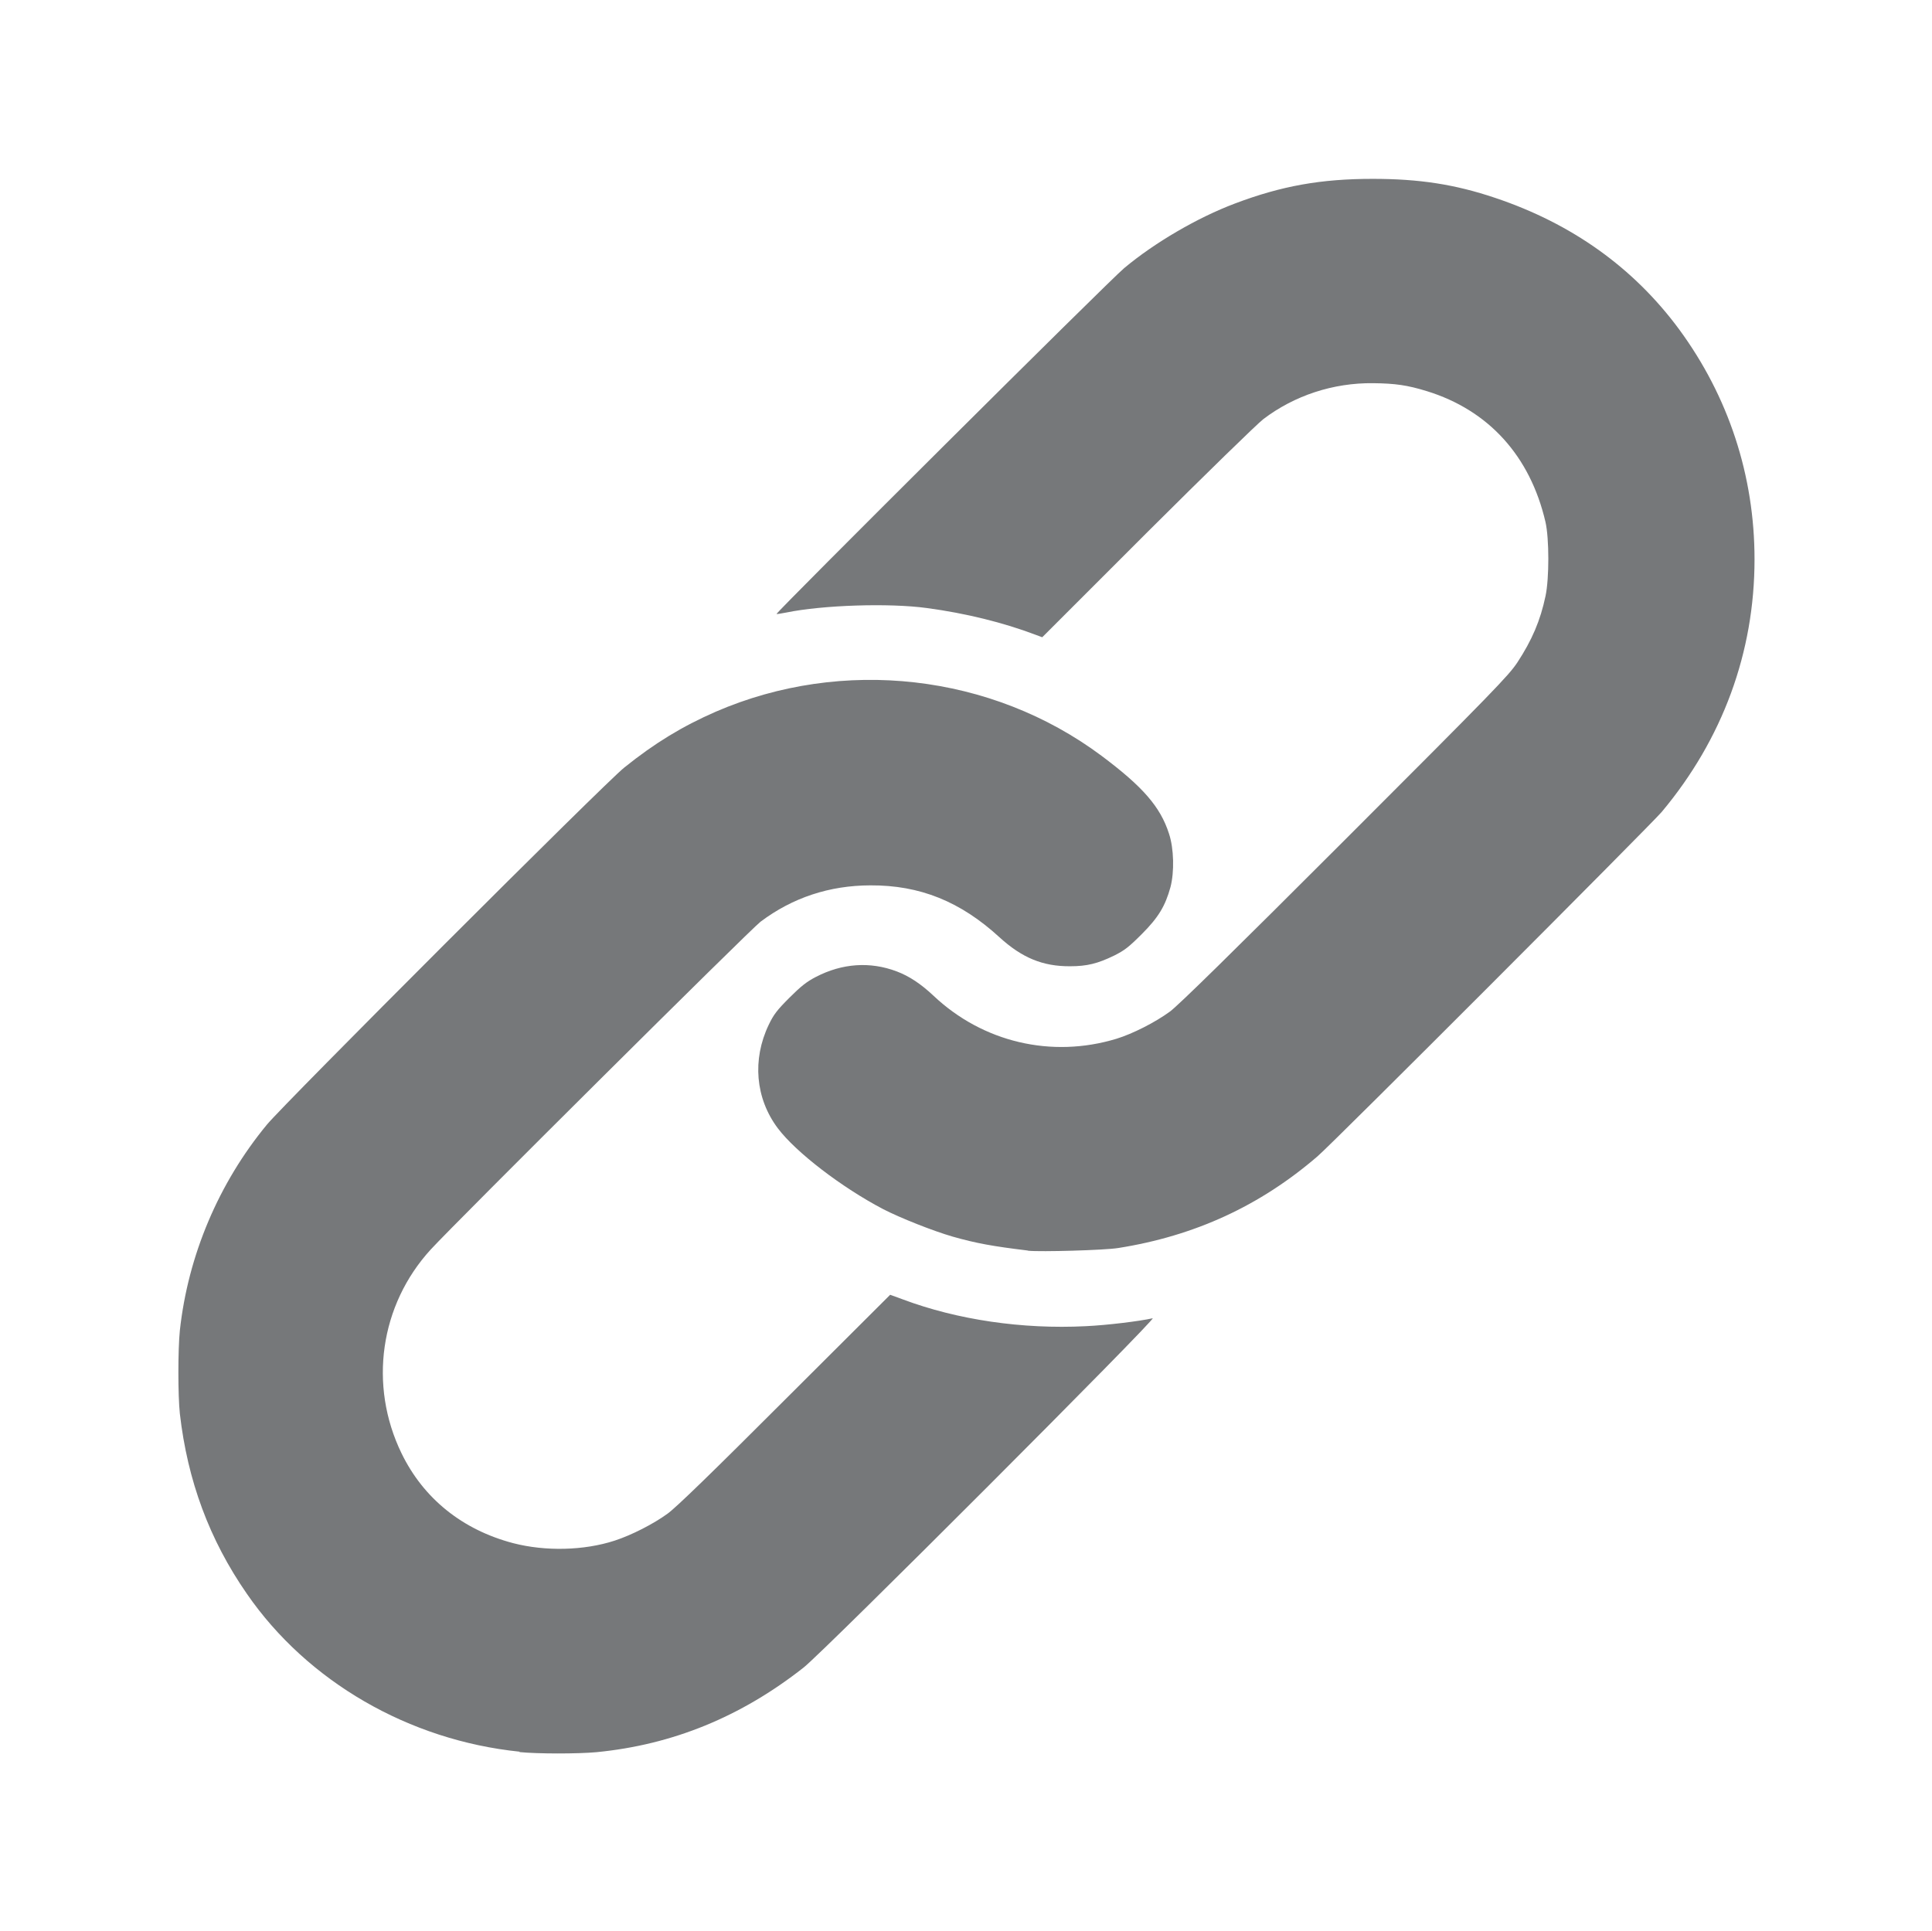
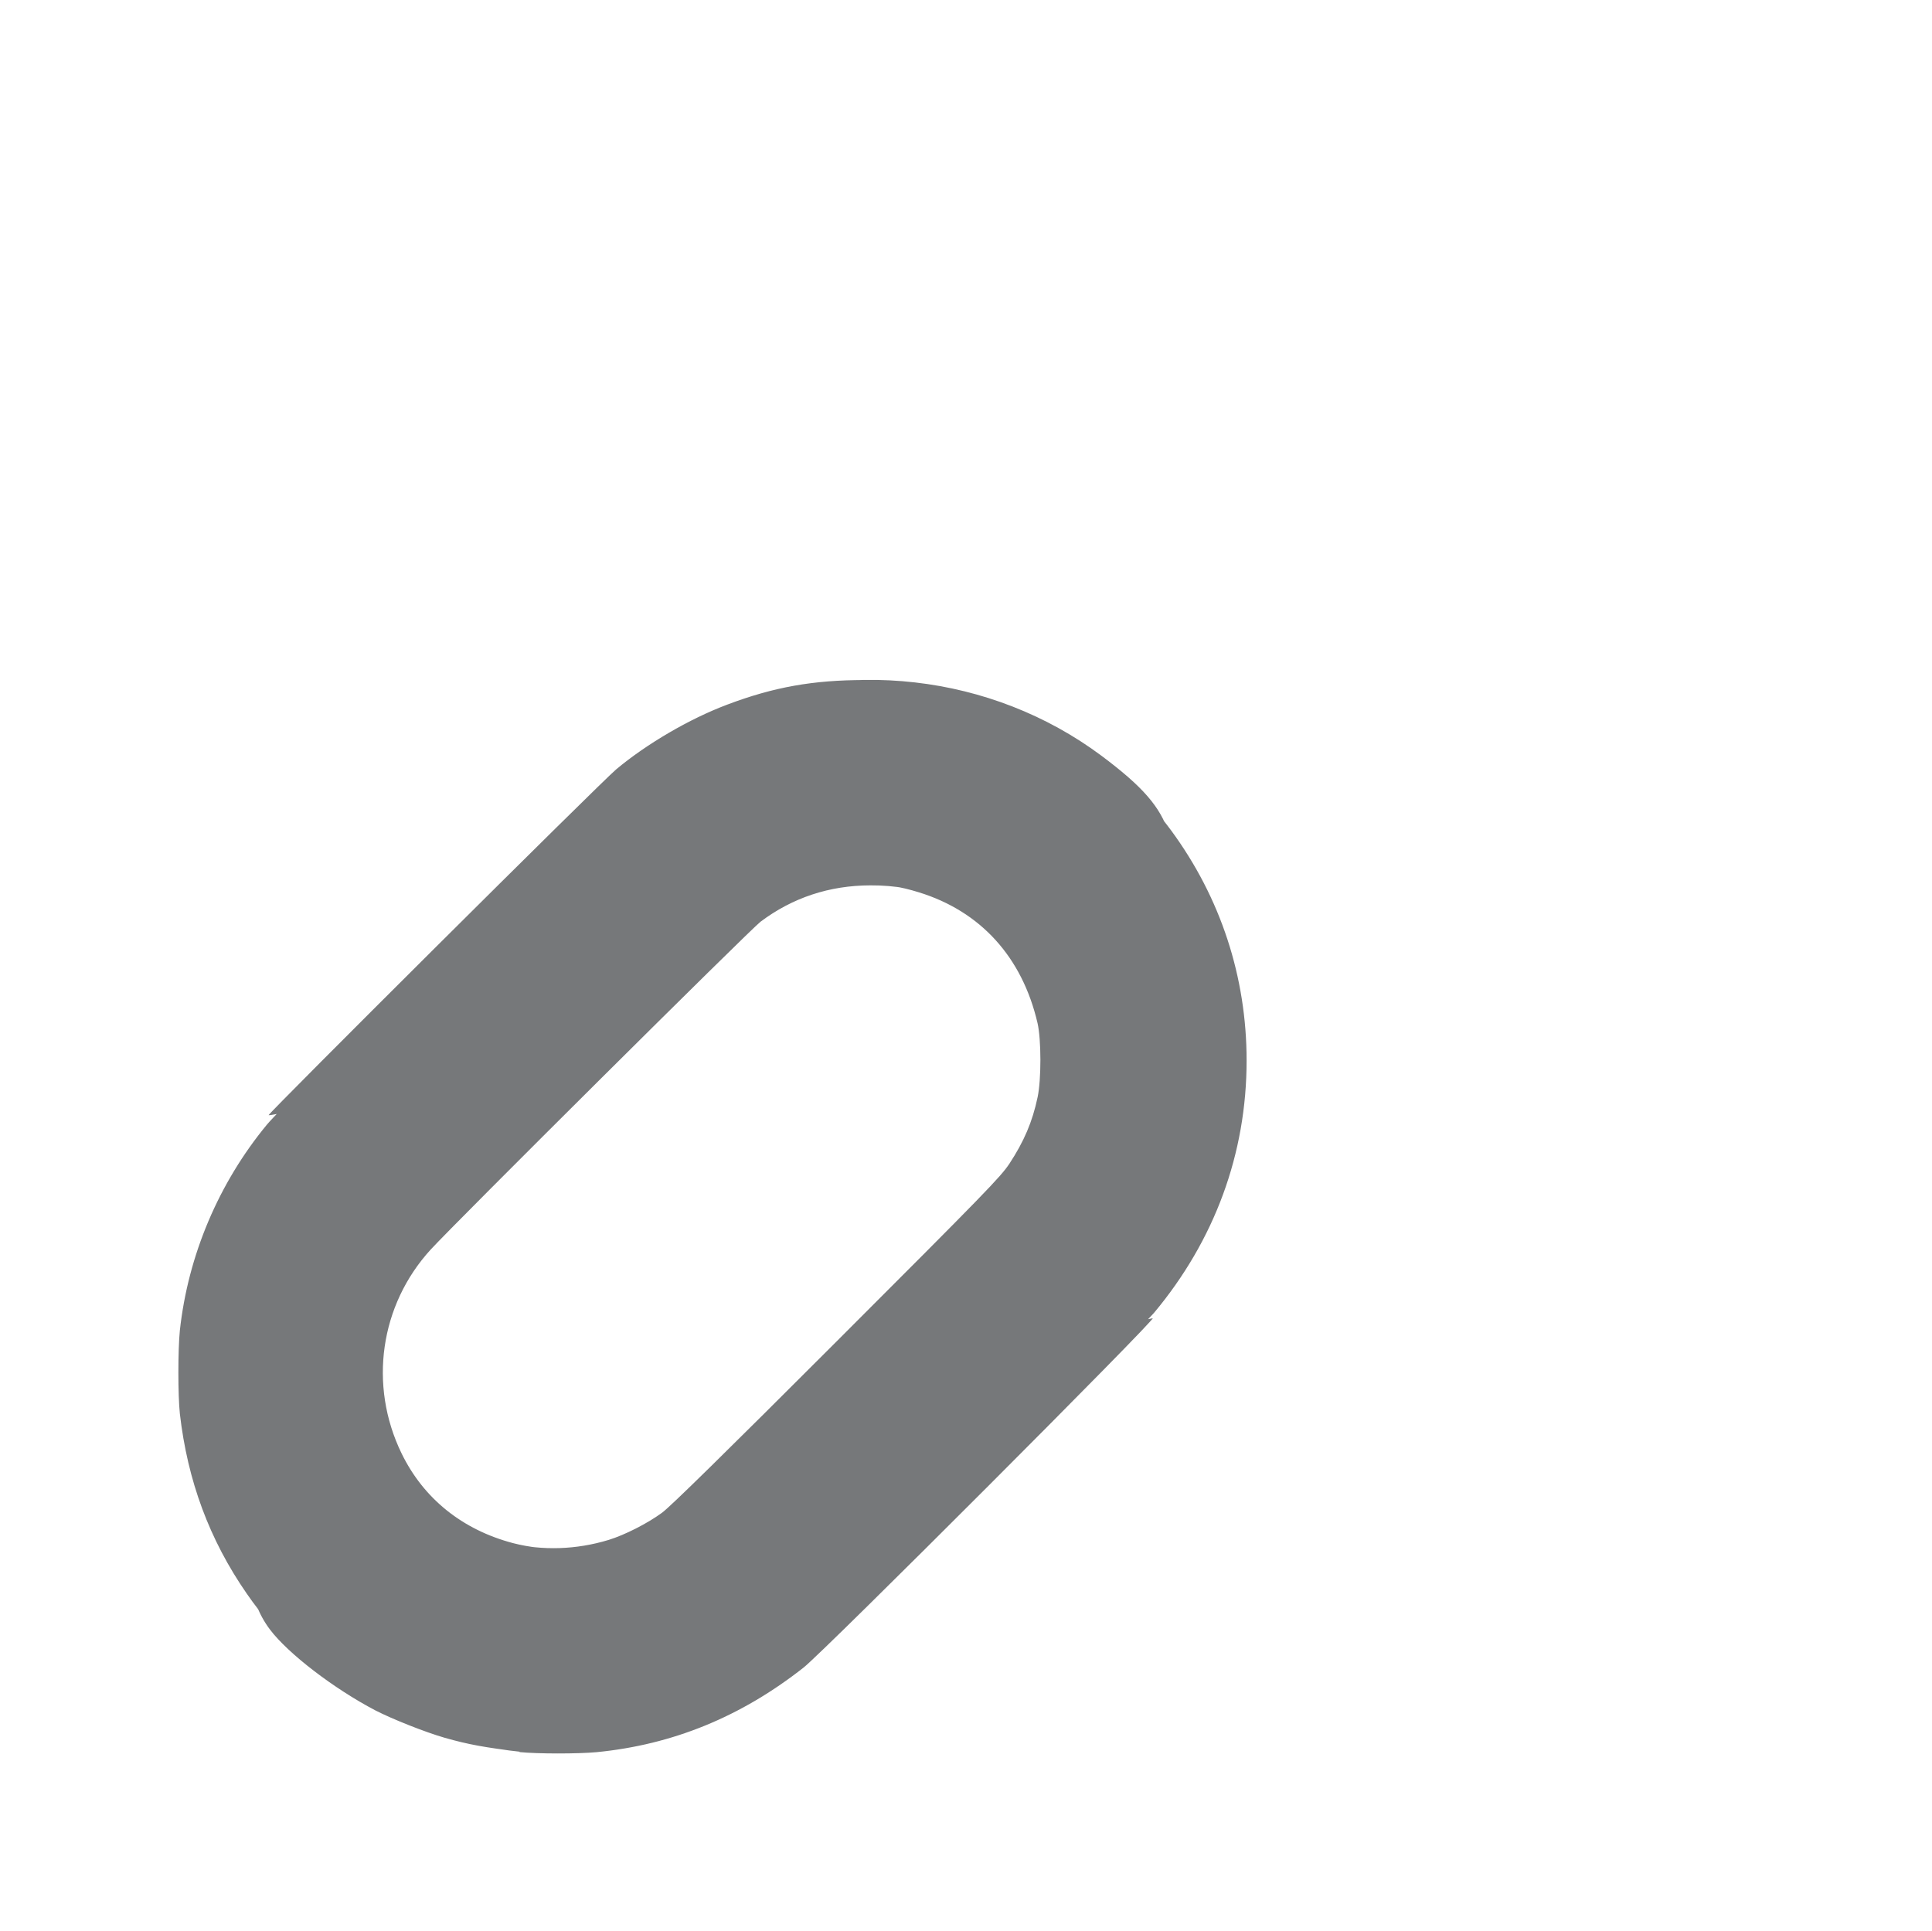
<svg xmlns="http://www.w3.org/2000/svg" xmlns:ns1="http://www.inkscape.org/namespaces/inkscape" xmlns:ns2="http://sodipodi.sourceforge.net/DTD/sodipodi-0.dtd" width="7.809mm" height="7.807mm" viewBox="0 0 7.809 7.807" version="1.1" id="svg1" ns1:version="1.4.2 (f4327f4, 2025-05-13)" ns2:docname="category_degree_of_freedom.svg">
  <ns2:namedview id="namedview1" pagecolor="#505050" bordercolor="#eeeeee" borderopacity="1" ns1:showpageshadow="0" ns1:pageopacity="0" ns1:pagecheckerboard="0" ns1:deskcolor="#505050" ns1:document-units="mm" ns1:zoom="12.1156" ns1:cx="18.240945" ns1:cy="25.091617" ns1:window-width="1920" ns1:window-height="1111" ns1:window-x="-9" ns1:window-y="-9" ns1:window-maximized="1" ns1:current-layer="layer1" />
  <defs id="defs1" />
  <g ns1:label="Ebene 1" ns1:groupmode="layer" id="layer1" transform="translate(-75.671,-83.873)">
-     <path style="fill:#76787a;fill-opacity:1;stroke-width:1" d="m 77.771,90.954 c -0.447,-0.046 -0.857,-0.283 -1.102,-0.638 -0.152,-0.219 -0.24,-0.458 -0.271,-0.728 -0.008,-0.074 -0.008,-0.259 -8e-6,-0.337 0.033,-0.303 0.157,-0.596 0.352,-0.832 0.072,-0.087 1.367,-1.382 1.444,-1.443 0.123,-0.099 0.235,-0.167 0.37,-0.226 0.513,-0.222 1.115,-0.153 1.559,0.178 0.167,0.125 0.238,0.206 0.273,0.315 0.02,0.06 0.022,0.155 0.006,0.216 -0.021,0.076 -0.048,0.122 -0.116,0.19 -0.053,0.053 -0.07,0.066 -0.112,0.087 -0.066,0.032 -0.109,0.043 -0.178,0.043 -0.11,6.28e-4 -0.194,-0.034 -0.285,-0.117 -0.158,-0.145 -0.322,-0.211 -0.522,-0.21 -0.166,3.34e-4 -0.315,0.05 -0.444,0.147 -0.041,0.031 -1.232,1.215 -1.333,1.325 -0.205,0.224 -0.252,0.548 -0.118,0.824 0.089,0.183 0.246,0.309 0.451,0.363 0.131,0.034 0.287,0.03 0.41,-0.01 0.068,-0.022 0.158,-0.068 0.214,-0.109 0.035,-0.025 0.182,-0.168 0.475,-0.461 l 0.425,-0.424 0.052,0.019 c 0.219,0.082 0.482,0.121 0.738,0.108 0.087,-0.004 0.217,-0.02 0.271,-0.032 0.023,-0.006 -1.327,1.346 -1.411,1.412 -0.253,0.199 -0.529,0.312 -0.837,0.342 -0.075,0.007 -0.238,0.007 -0.311,-3.43e-4 z m 2.053,-2.026 c -0.14,-0.017 -0.207,-0.029 -0.302,-0.056 -0.08,-0.023 -0.213,-0.076 -0.281,-0.111 -0.168,-0.088 -0.353,-0.23 -0.426,-0.327 -0.091,-0.121 -0.104,-0.278 -0.037,-0.418 0.02,-0.042 0.034,-0.06 0.084,-0.11 0.046,-0.046 0.07,-0.065 0.107,-0.084 0.106,-0.055 0.219,-0.063 0.327,-0.022 0.05,0.019 0.097,0.05 0.148,0.098 0.199,0.188 0.477,0.254 0.74,0.174 0.065,-0.02 0.156,-0.066 0.216,-0.11 0.034,-0.025 0.25,-0.237 0.707,-0.694 0.603,-0.603 0.661,-0.663 0.697,-0.717 0.059,-0.09 0.093,-0.169 0.114,-0.269 0.015,-0.071 0.015,-0.232 -3.18e-4,-0.299 -0.062,-0.267 -0.23,-0.452 -0.48,-0.529 -0.078,-0.024 -0.127,-0.031 -0.216,-0.032 -0.162,-0.002 -0.319,0.05 -0.444,0.145 -0.025,0.019 -0.233,0.222 -0.47,0.458 l -0.424,0.424 -0.027,-0.01 c -0.129,-0.049 -0.282,-0.087 -0.439,-0.108 -0.153,-0.021 -0.422,-0.012 -0.568,0.018 -0.021,0.004 -0.039,0.007 -0.04,0.006 -0.005,-0.004 1.348,-1.351 1.405,-1.398 0.123,-0.103 0.296,-0.204 0.447,-0.261 0.19,-0.072 0.35,-0.1 0.558,-0.1 0.187,0 0.332,0.022 0.495,0.077 0.31,0.104 0.559,0.282 0.743,0.531 0.2,0.272 0.305,0.592 0.305,0.93 0,0.376 -0.129,0.727 -0.375,1.021 -0.043,0.051 -1.331,1.341 -1.391,1.392 -0.232,0.2 -0.496,0.322 -0.806,0.371 -0.056,0.009 -0.313,0.016 -0.363,0.011 z" id="path39" ns2:nodetypes="sssssssssssssssssssssscssssssssssssssssssssscsssscsssssssssssssss" />
+     <path style="fill:#76787a;fill-opacity:1;stroke-width:1" d="m 77.771,90.954 c -0.447,-0.046 -0.857,-0.283 -1.102,-0.638 -0.152,-0.219 -0.24,-0.458 -0.271,-0.728 -0.008,-0.074 -0.008,-0.259 -8e-6,-0.337 0.033,-0.303 0.157,-0.596 0.352,-0.832 0.072,-0.087 1.367,-1.382 1.444,-1.443 0.123,-0.099 0.235,-0.167 0.37,-0.226 0.513,-0.222 1.115,-0.153 1.559,0.178 0.167,0.125 0.238,0.206 0.273,0.315 0.02,0.06 0.022,0.155 0.006,0.216 -0.021,0.076 -0.048,0.122 -0.116,0.19 -0.053,0.053 -0.07,0.066 -0.112,0.087 -0.066,0.032 -0.109,0.043 -0.178,0.043 -0.11,6.28e-4 -0.194,-0.034 -0.285,-0.117 -0.158,-0.145 -0.322,-0.211 -0.522,-0.21 -0.166,3.34e-4 -0.315,0.05 -0.444,0.147 -0.041,0.031 -1.232,1.215 -1.333,1.325 -0.205,0.224 -0.252,0.548 -0.118,0.824 0.089,0.183 0.246,0.309 0.451,0.363 0.131,0.034 0.287,0.03 0.41,-0.01 0.068,-0.022 0.158,-0.068 0.214,-0.109 0.035,-0.025 0.182,-0.168 0.475,-0.461 l 0.425,-0.424 0.052,0.019 c 0.219,0.082 0.482,0.121 0.738,0.108 0.087,-0.004 0.217,-0.02 0.271,-0.032 0.023,-0.006 -1.327,1.346 -1.411,1.412 -0.253,0.199 -0.529,0.312 -0.837,0.342 -0.075,0.007 -0.238,0.007 -0.311,-3.43e-4 z c -0.14,-0.017 -0.207,-0.029 -0.302,-0.056 -0.08,-0.023 -0.213,-0.076 -0.281,-0.111 -0.168,-0.088 -0.353,-0.23 -0.426,-0.327 -0.091,-0.121 -0.104,-0.278 -0.037,-0.418 0.02,-0.042 0.034,-0.06 0.084,-0.11 0.046,-0.046 0.07,-0.065 0.107,-0.084 0.106,-0.055 0.219,-0.063 0.327,-0.022 0.05,0.019 0.097,0.05 0.148,0.098 0.199,0.188 0.477,0.254 0.74,0.174 0.065,-0.02 0.156,-0.066 0.216,-0.11 0.034,-0.025 0.25,-0.237 0.707,-0.694 0.603,-0.603 0.661,-0.663 0.697,-0.717 0.059,-0.09 0.093,-0.169 0.114,-0.269 0.015,-0.071 0.015,-0.232 -3.18e-4,-0.299 -0.062,-0.267 -0.23,-0.452 -0.48,-0.529 -0.078,-0.024 -0.127,-0.031 -0.216,-0.032 -0.162,-0.002 -0.319,0.05 -0.444,0.145 -0.025,0.019 -0.233,0.222 -0.47,0.458 l -0.424,0.424 -0.027,-0.01 c -0.129,-0.049 -0.282,-0.087 -0.439,-0.108 -0.153,-0.021 -0.422,-0.012 -0.568,0.018 -0.021,0.004 -0.039,0.007 -0.04,0.006 -0.005,-0.004 1.348,-1.351 1.405,-1.398 0.123,-0.103 0.296,-0.204 0.447,-0.261 0.19,-0.072 0.35,-0.1 0.558,-0.1 0.187,0 0.332,0.022 0.495,0.077 0.31,0.104 0.559,0.282 0.743,0.531 0.2,0.272 0.305,0.592 0.305,0.93 0,0.376 -0.129,0.727 -0.375,1.021 -0.043,0.051 -1.331,1.341 -1.391,1.392 -0.232,0.2 -0.496,0.322 -0.806,0.371 -0.056,0.009 -0.313,0.016 -0.363,0.011 z" id="path39" ns2:nodetypes="sssssssssssssssssssssscssssssssssssssssssssscsssscsssssssssssssss" />
  </g>
</svg>